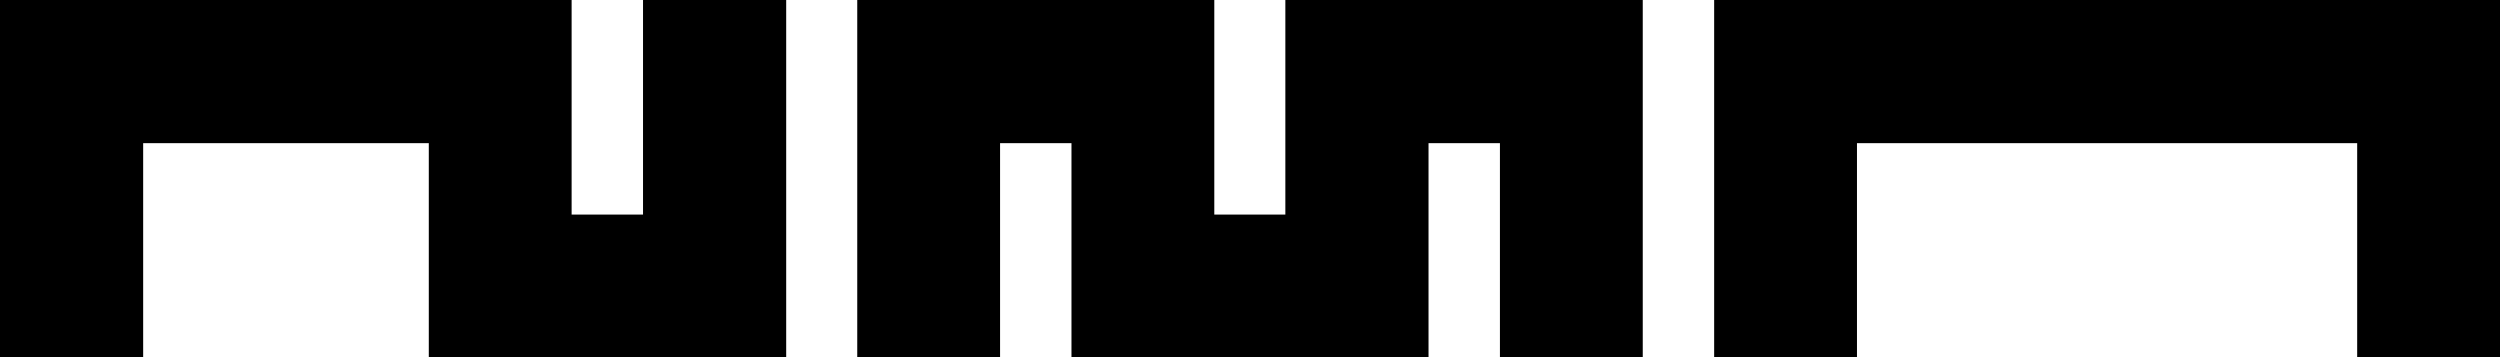
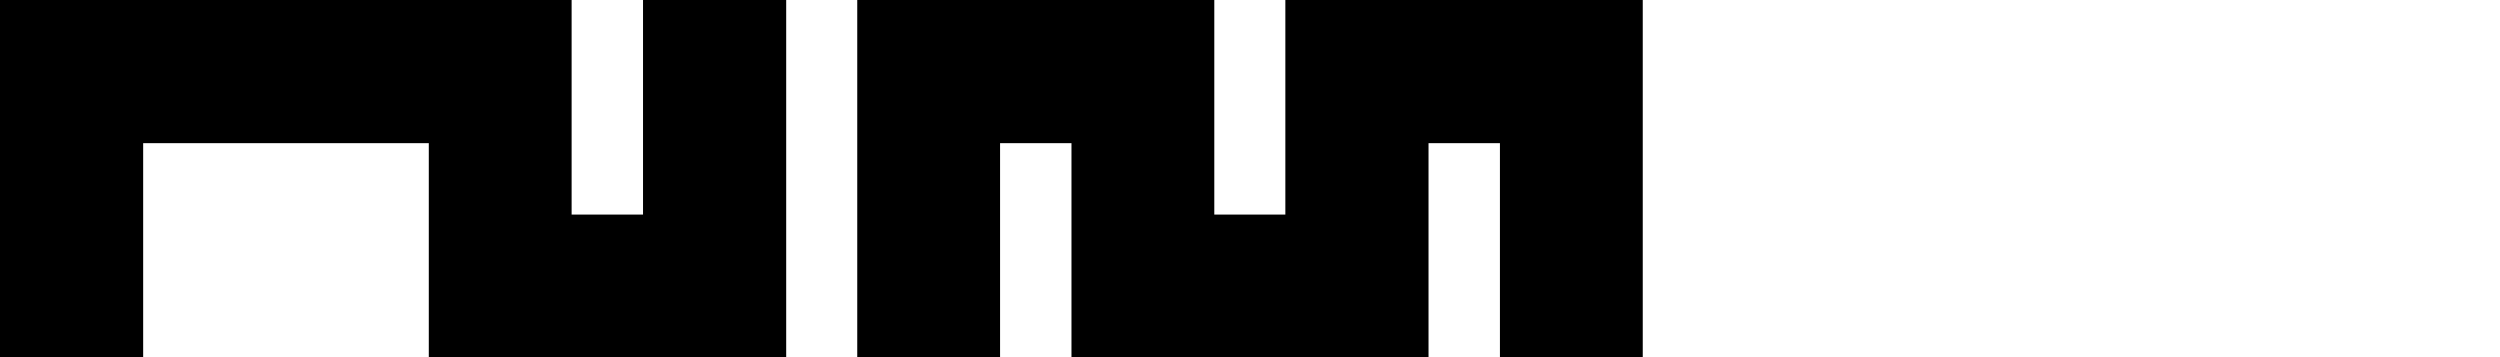
<svg xmlns="http://www.w3.org/2000/svg" viewBox="0 0 499.792 71.448">
-   <polygon points="499.792 71.448 471.24 71.448 471.24 28.621 371.24 28.621 371.24 71.448 342.689 71.448 342.689 0 499.792 0 499.792 71.448" />
  <polygon points="328.413 71.448 299.861 71.448 299.861 28.621 285.586 28.621 285.586 71.448 214.207 71.448 214.207 28.621 199.931 28.621 199.931 71.448 171.379 71.448 171.379 0 242.758 0 242.758 42.897 256.965 42.897 256.965 0 328.413 0 328.413 71.448" />
  <polygon points="114.276 42.897 114.276 0 0 0 0 71.448 28.621 71.448 28.621 28.621 85.724 28.621 85.724 71.448 157.173 71.448 157.173 0 128.552 0 128.552 42.897 114.276 42.897" />
</svg>